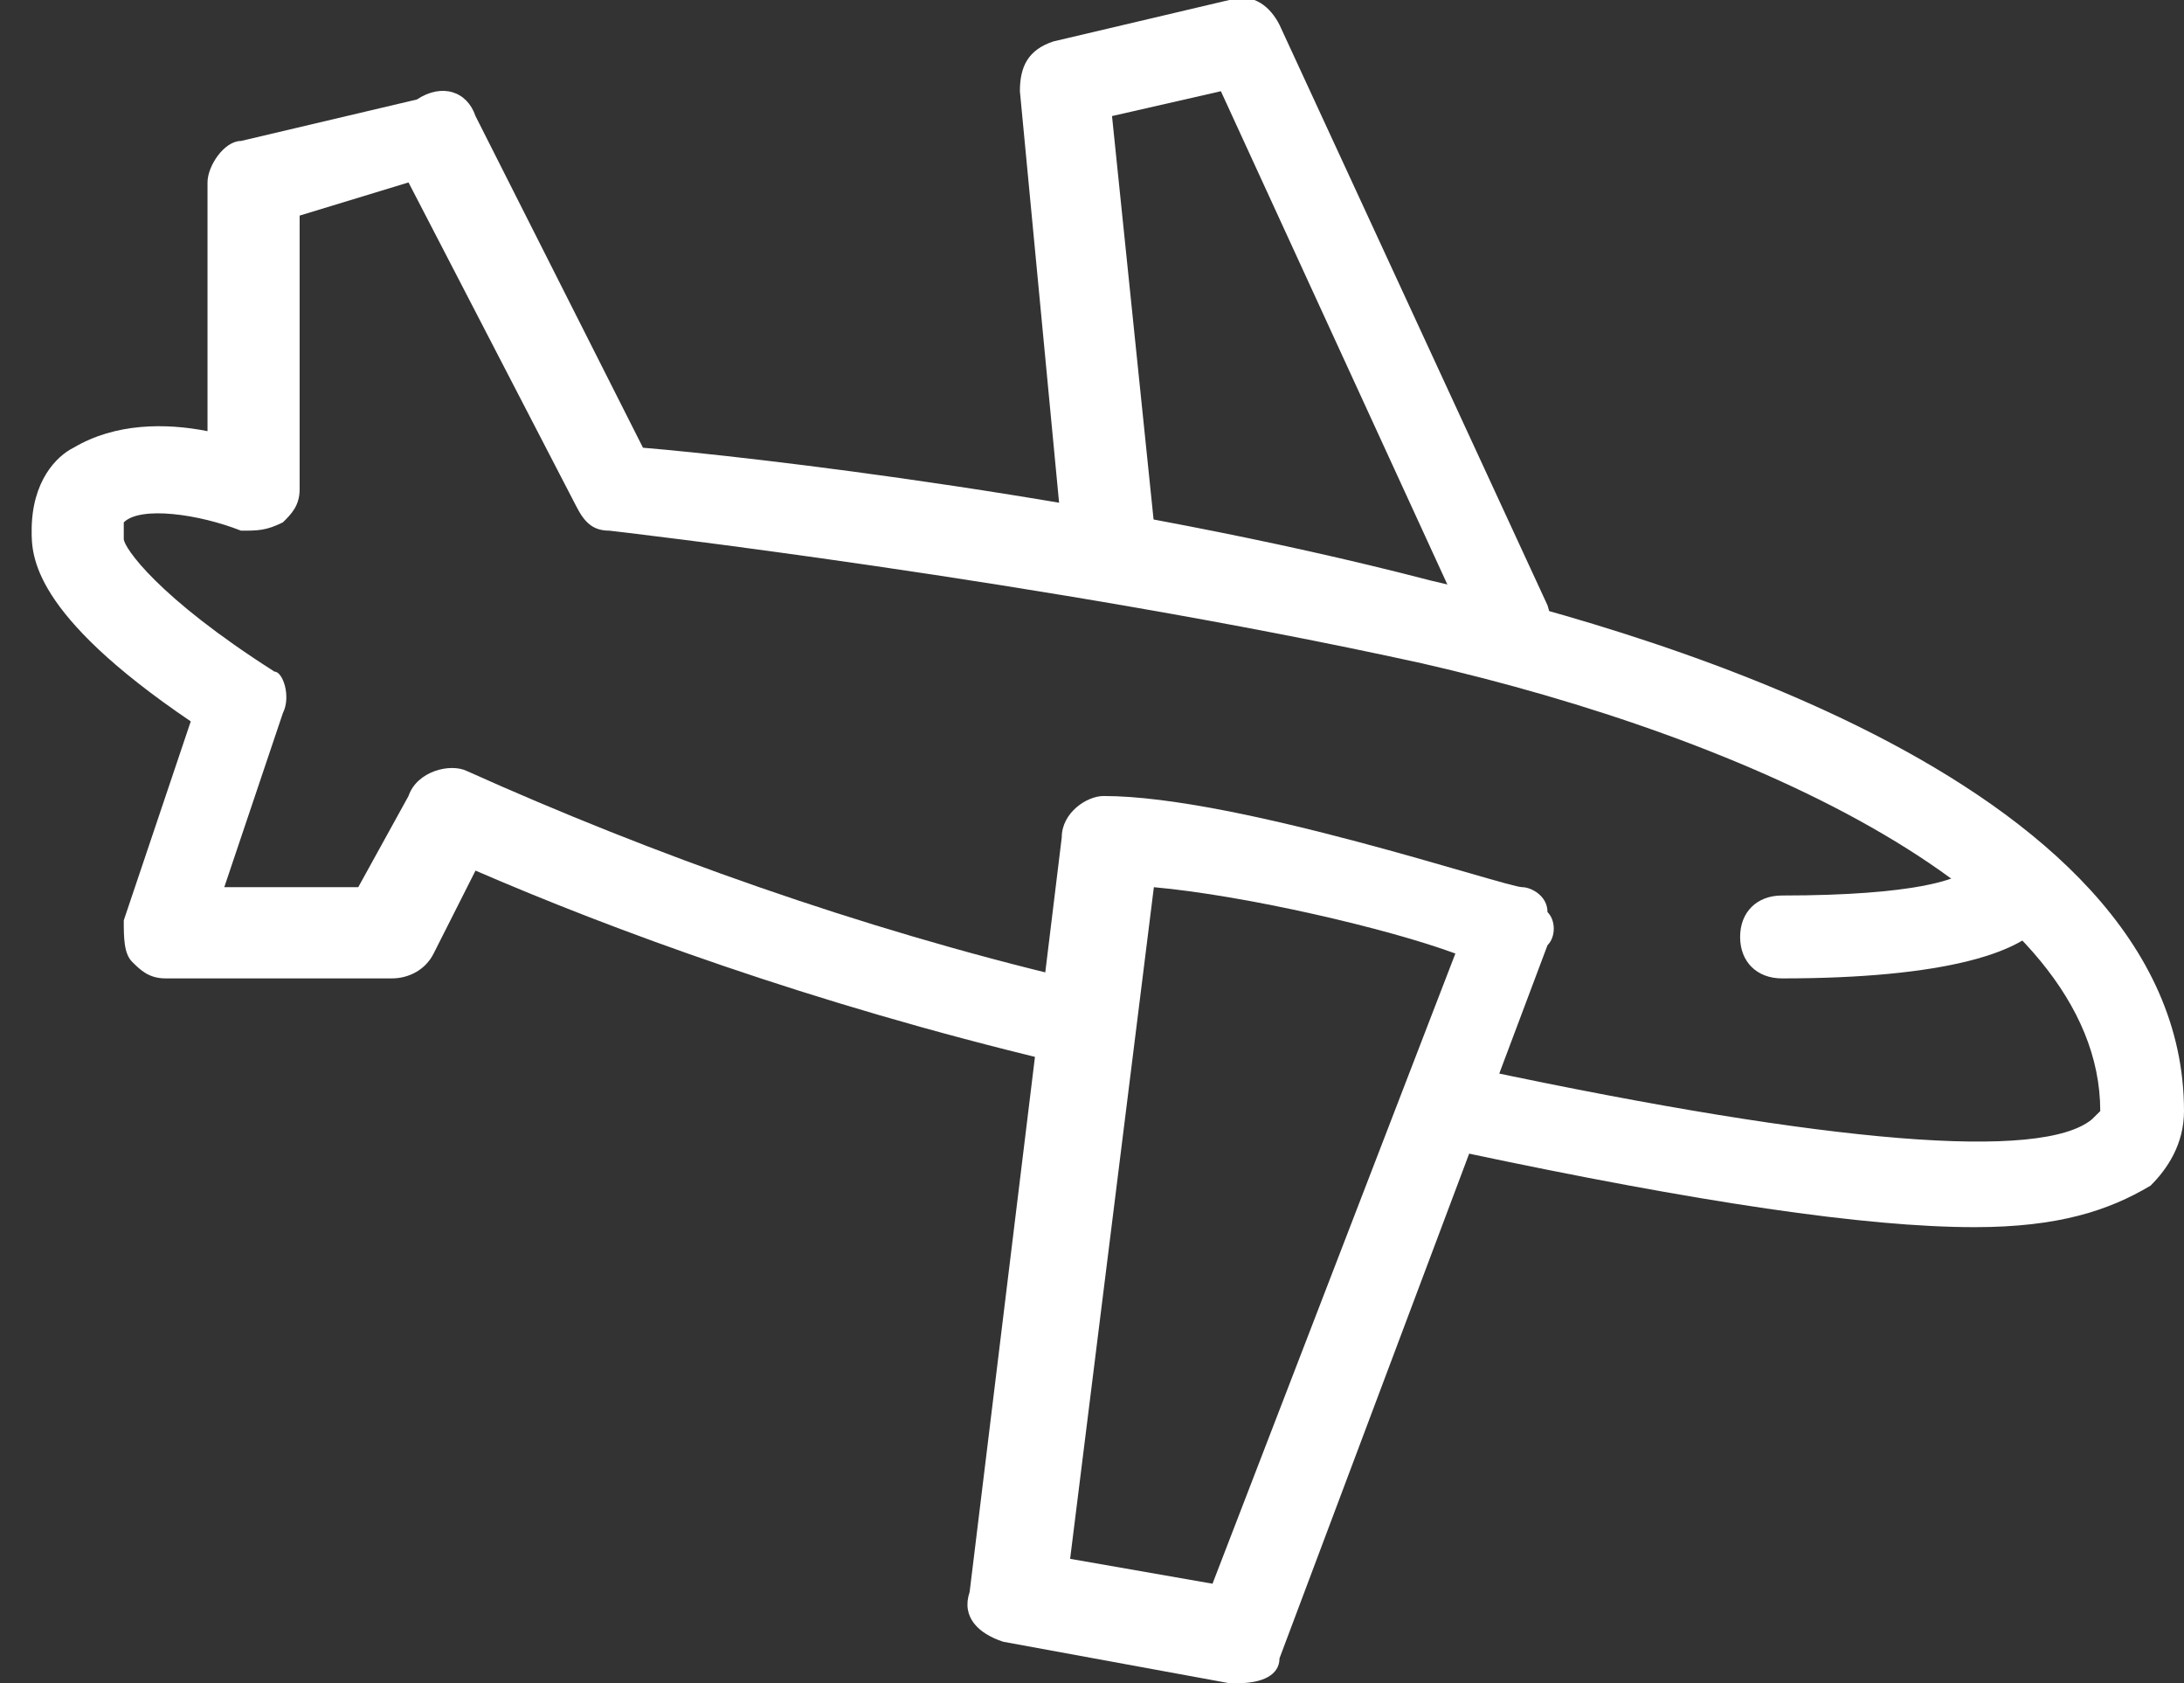
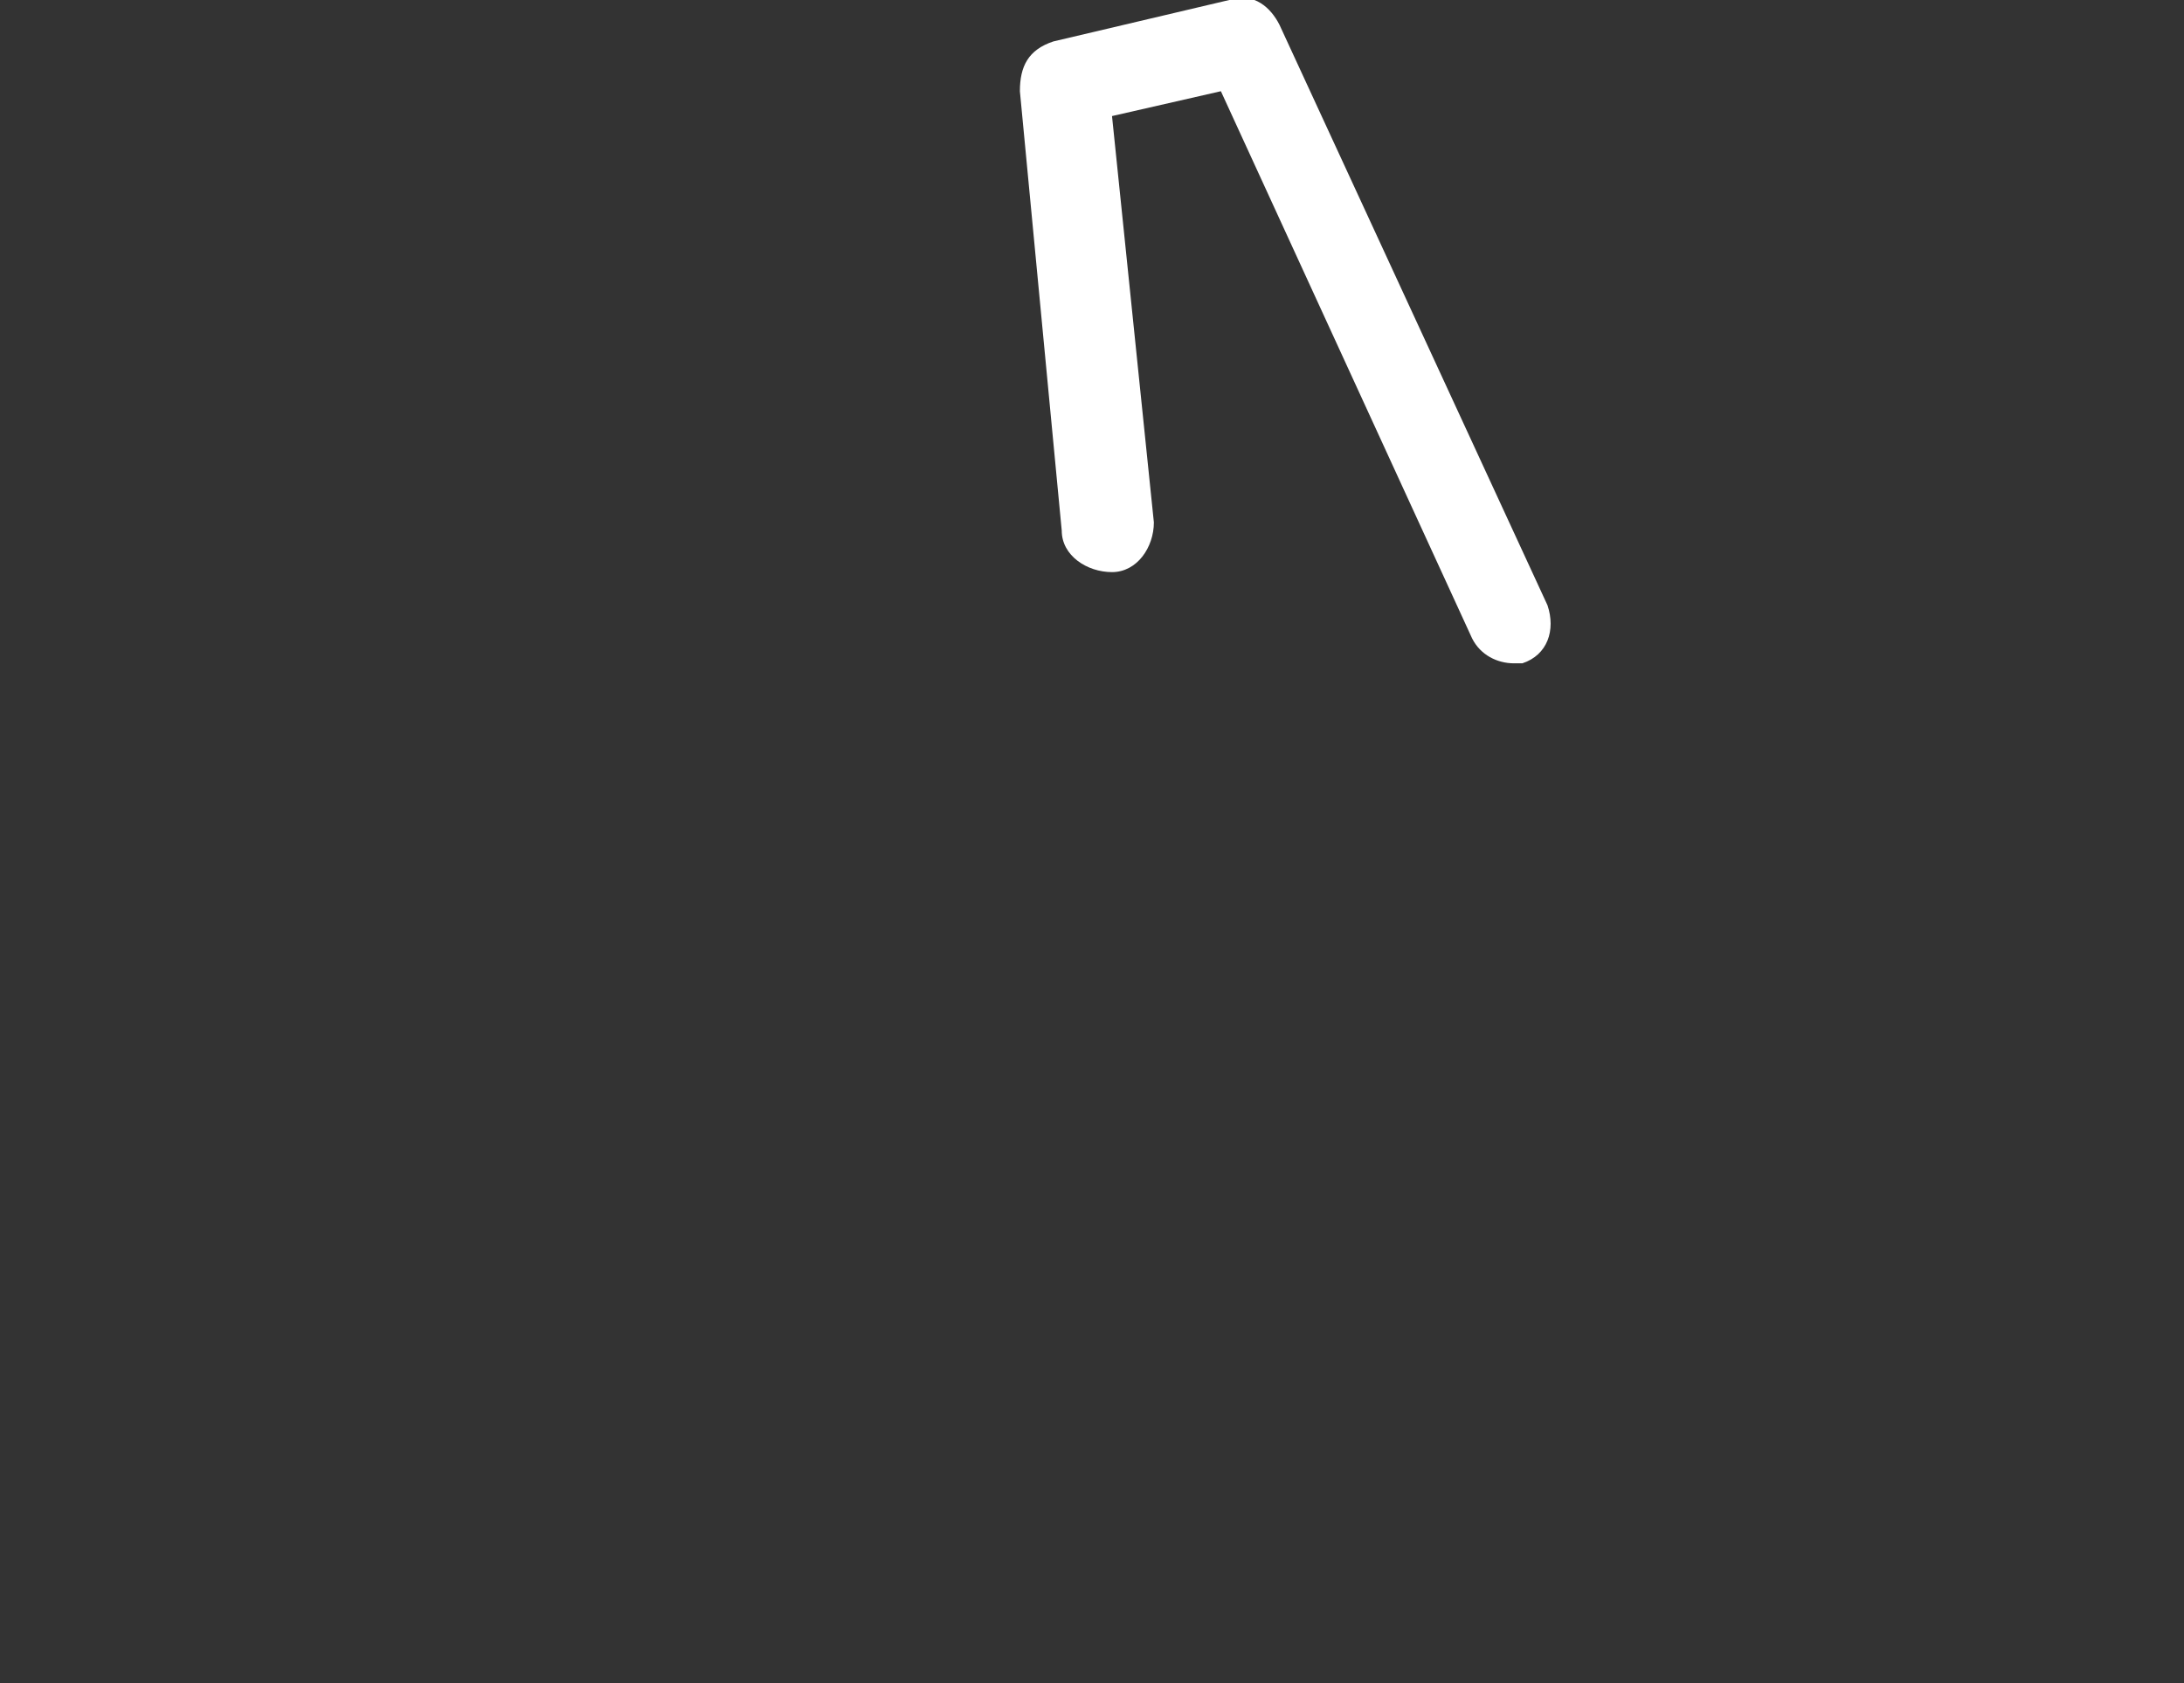
<svg xmlns="http://www.w3.org/2000/svg" width="61" height="47" viewBox="0 0 61 47" fill="none">
  <rect x="0" y="0" width="61" height="47" fill="#333333" stroke="none" />
  <g clip-path="url(#clip0)">
    <path d="M42.287 18.522C41.819 18.522 41.351 18.291 41.117 17.827L34.1 2.547L31.059 3.241L32.228 14.586C32.228 15.281 31.76 15.975 31.059 15.975C30.357 15.975 29.655 15.512 29.655 14.818L28.486 2.547C28.486 1.852 28.72 1.389 29.421 1.157L34.334 -0C35.035 -0.232 35.503 0.231 35.737 0.694L43.222 16.901C43.456 17.596 43.222 18.291 42.52 18.522H42.287Z" fill="white" />
-     <path d="M49.772 27.32C49.07 27.32 48.602 26.857 48.602 26.162C48.602 25.468 49.07 25.005 49.772 25.005C53.514 25.005 54.684 24.542 54.918 24.31C55.152 23.847 55.854 23.616 56.322 23.847C57.023 24.079 57.257 24.773 57.257 25.468C56.789 26.625 54.216 27.32 49.772 27.32Z" fill="white" />
-     <path d="M34.568 47H34.334L28.018 45.842C27.316 45.611 26.848 45.148 27.082 44.453L29.655 23.384C29.655 22.69 30.357 22.227 30.825 22.227C34.568 22.227 42.053 24.773 42.521 24.773C42.755 24.773 43.222 25.005 43.222 25.468C43.456 25.7 43.456 26.163 43.222 26.394L35.737 46.305C35.737 46.768 35.269 47 34.568 47ZM29.889 43.527L33.866 44.222L40.649 26.626C38.778 25.931 34.801 25.005 32.228 24.773L29.889 43.527Z" fill="white" />
-     <path d="M55.152 34.266C52.111 34.266 47.433 33.571 40.883 32.182C40.181 31.951 39.714 31.488 39.947 30.793C40.181 30.099 40.649 29.635 41.351 29.867C51.175 31.951 57.023 32.414 58.427 31.256L58.661 31.025C58.661 25.005 48.836 20.606 39.714 18.522C29.187 16.207 17.024 14.818 17.024 14.818C16.556 14.818 16.322 14.586 16.088 14.123L11.41 5.094L8.369 6.02V13.66C8.369 14.123 8.135 14.355 7.901 14.586C7.433 14.818 7.199 14.818 6.731 14.818C5.562 14.355 3.924 14.123 3.457 14.586C3.457 14.586 3.457 14.586 3.457 15.049C3.457 15.281 4.392 16.67 7.667 18.754C7.901 18.754 8.135 19.448 7.901 19.911L6.264 24.773H10.006L11.41 22.227C11.644 21.532 12.579 21.3 13.047 21.532C18.193 23.847 24.041 25.931 29.889 27.32C30.591 27.552 31.059 28.246 30.825 28.709C30.591 29.404 30.123 29.867 29.421 29.635C22.638 28.015 17.024 25.931 13.281 24.31L12.111 26.626C11.878 27.089 11.41 27.32 10.942 27.32H4.626C4.158 27.32 3.924 27.089 3.691 26.857C3.457 26.626 3.457 26.163 3.457 25.699L5.328 20.143C0.884 17.133 0.884 15.512 0.884 14.818C0.884 13.428 1.585 12.734 2.053 12.502C3.223 11.808 4.626 11.808 5.796 12.039V5.094C5.796 4.63 6.264 3.936 6.731 3.936L11.644 2.778C12.345 2.315 13.047 2.547 13.281 3.241L17.959 12.502C20.766 12.734 31.059 13.892 39.947 16.207C44.86 17.364 61 21.532 61 31.025C61 31.951 60.532 32.645 60.064 33.108C58.895 33.803 57.491 34.266 55.152 34.266Z" fill="white" />
  </g>
  <defs>
    <clipPath id="clip0">
      <rect width="60.116" height="47" fill="white" transform="translate(0.884)" />
    </clipPath>
  </defs>
</svg>